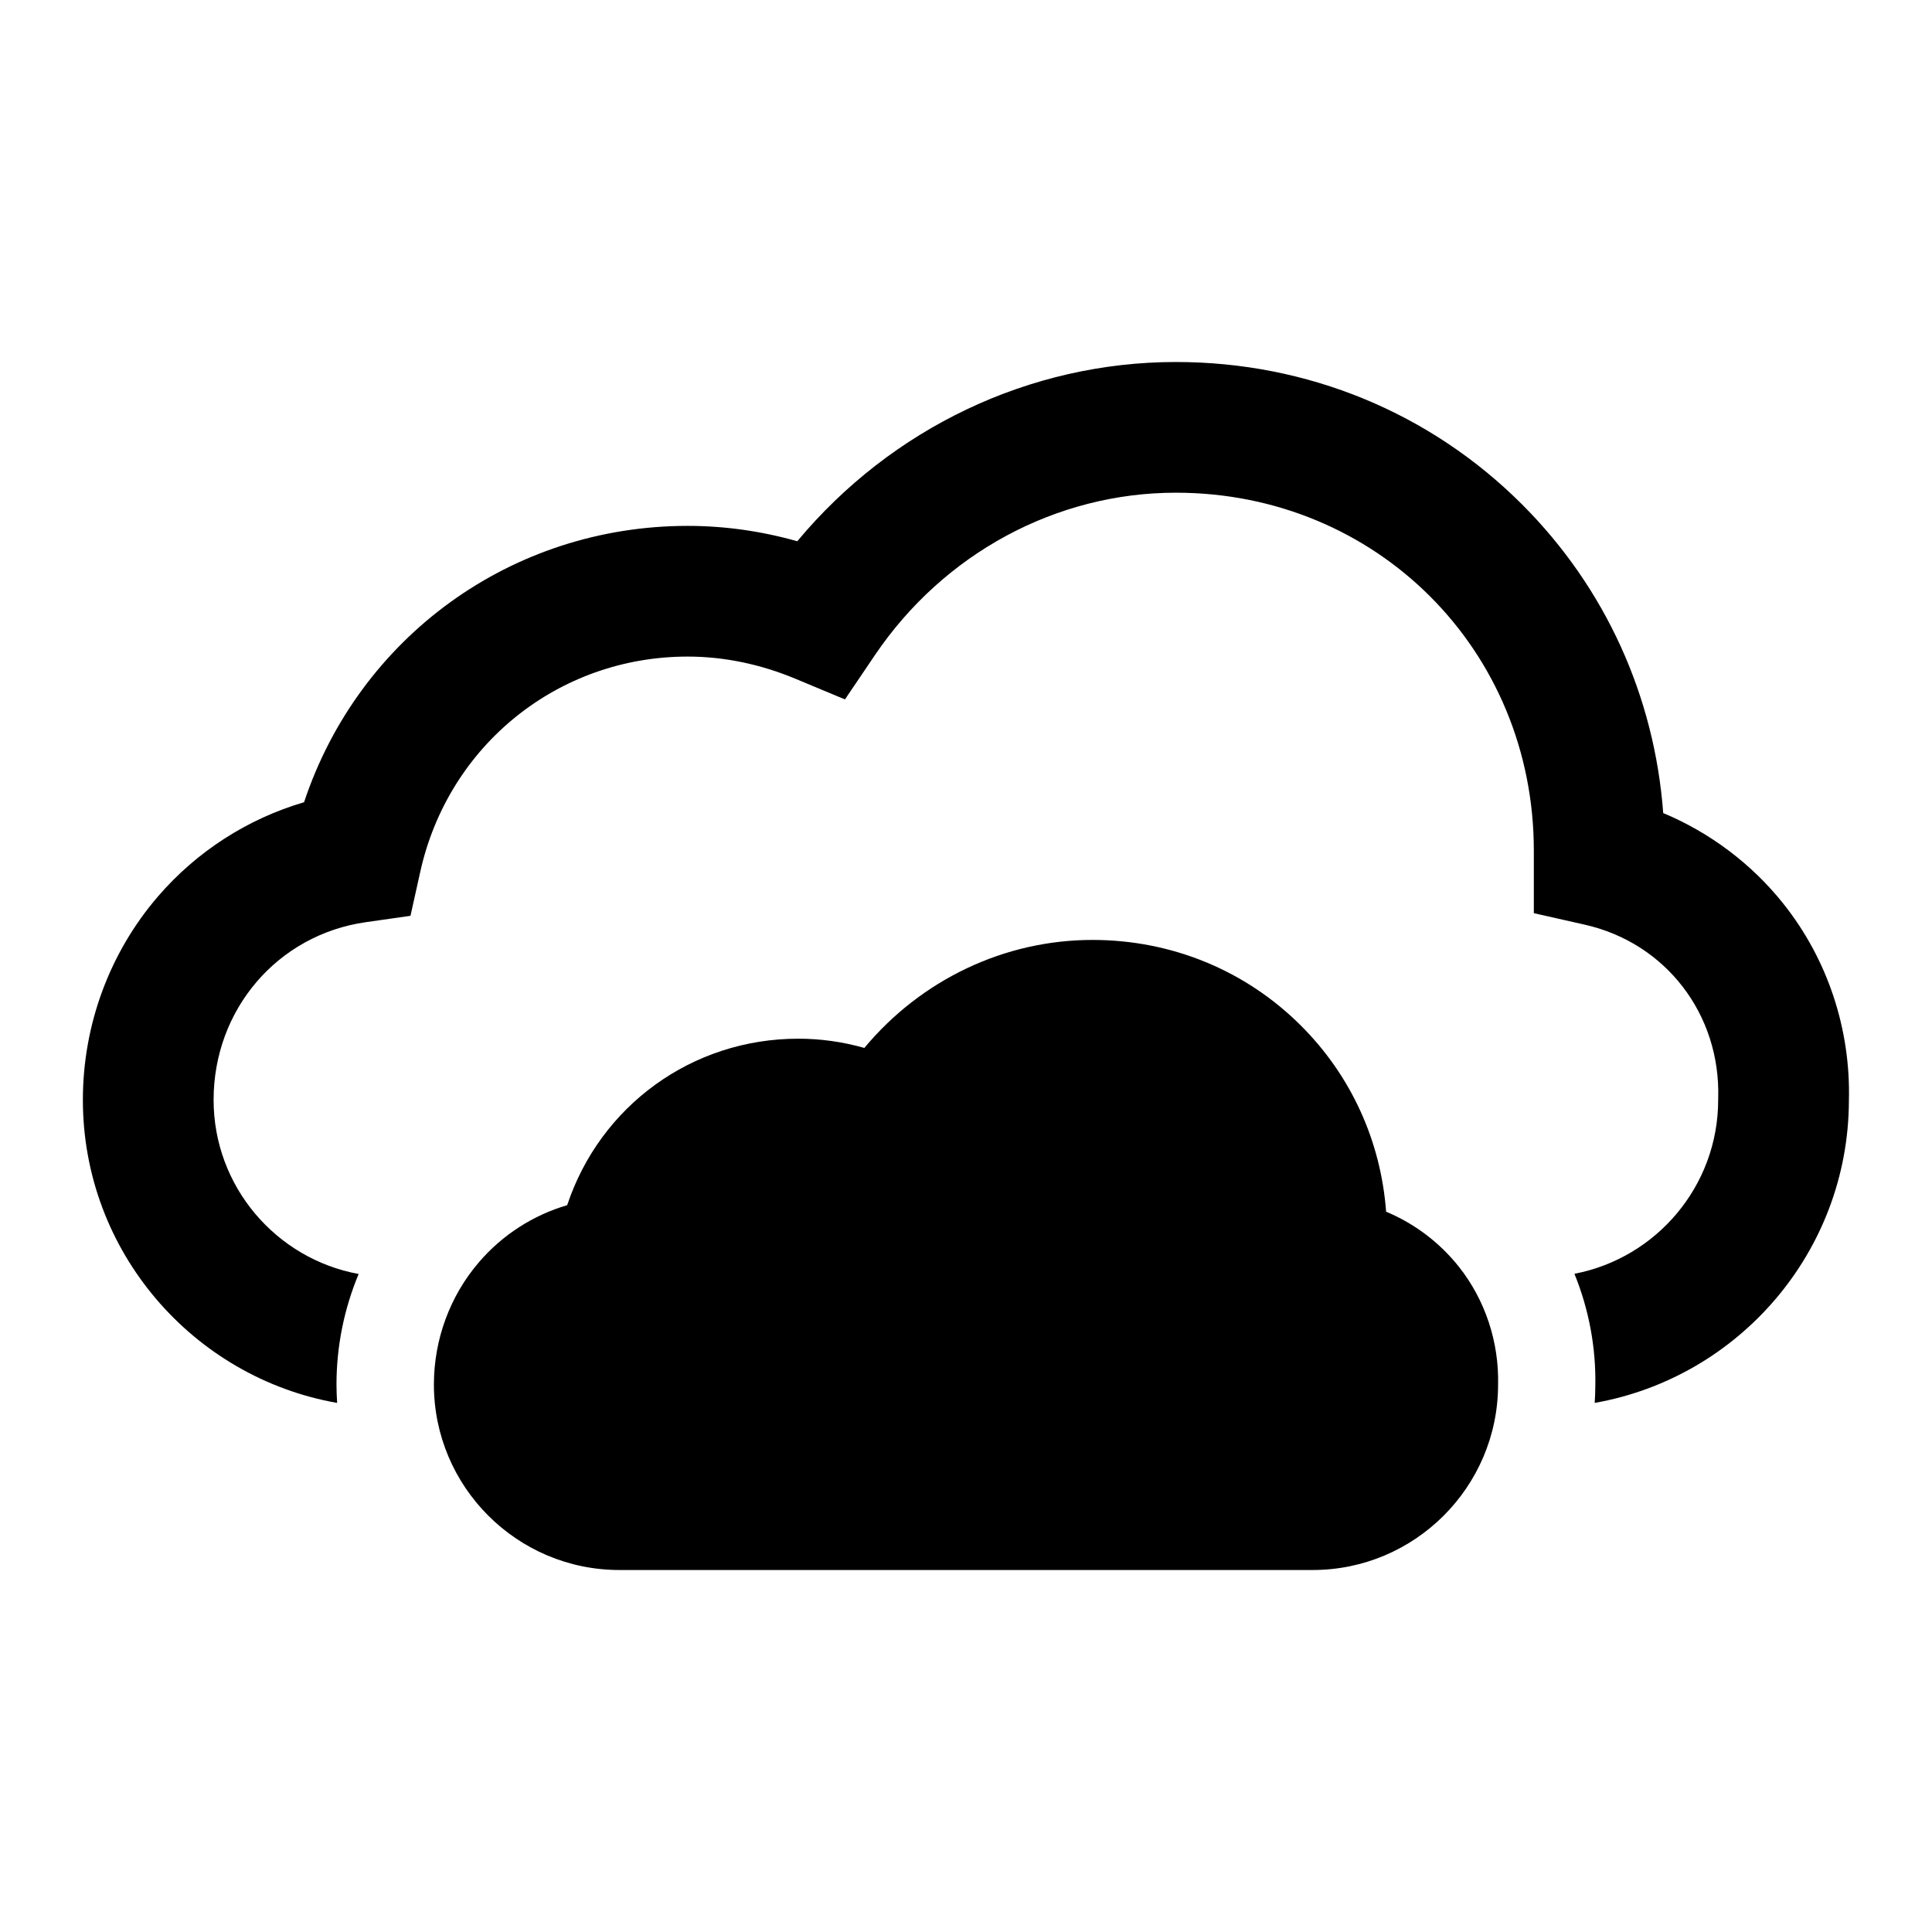
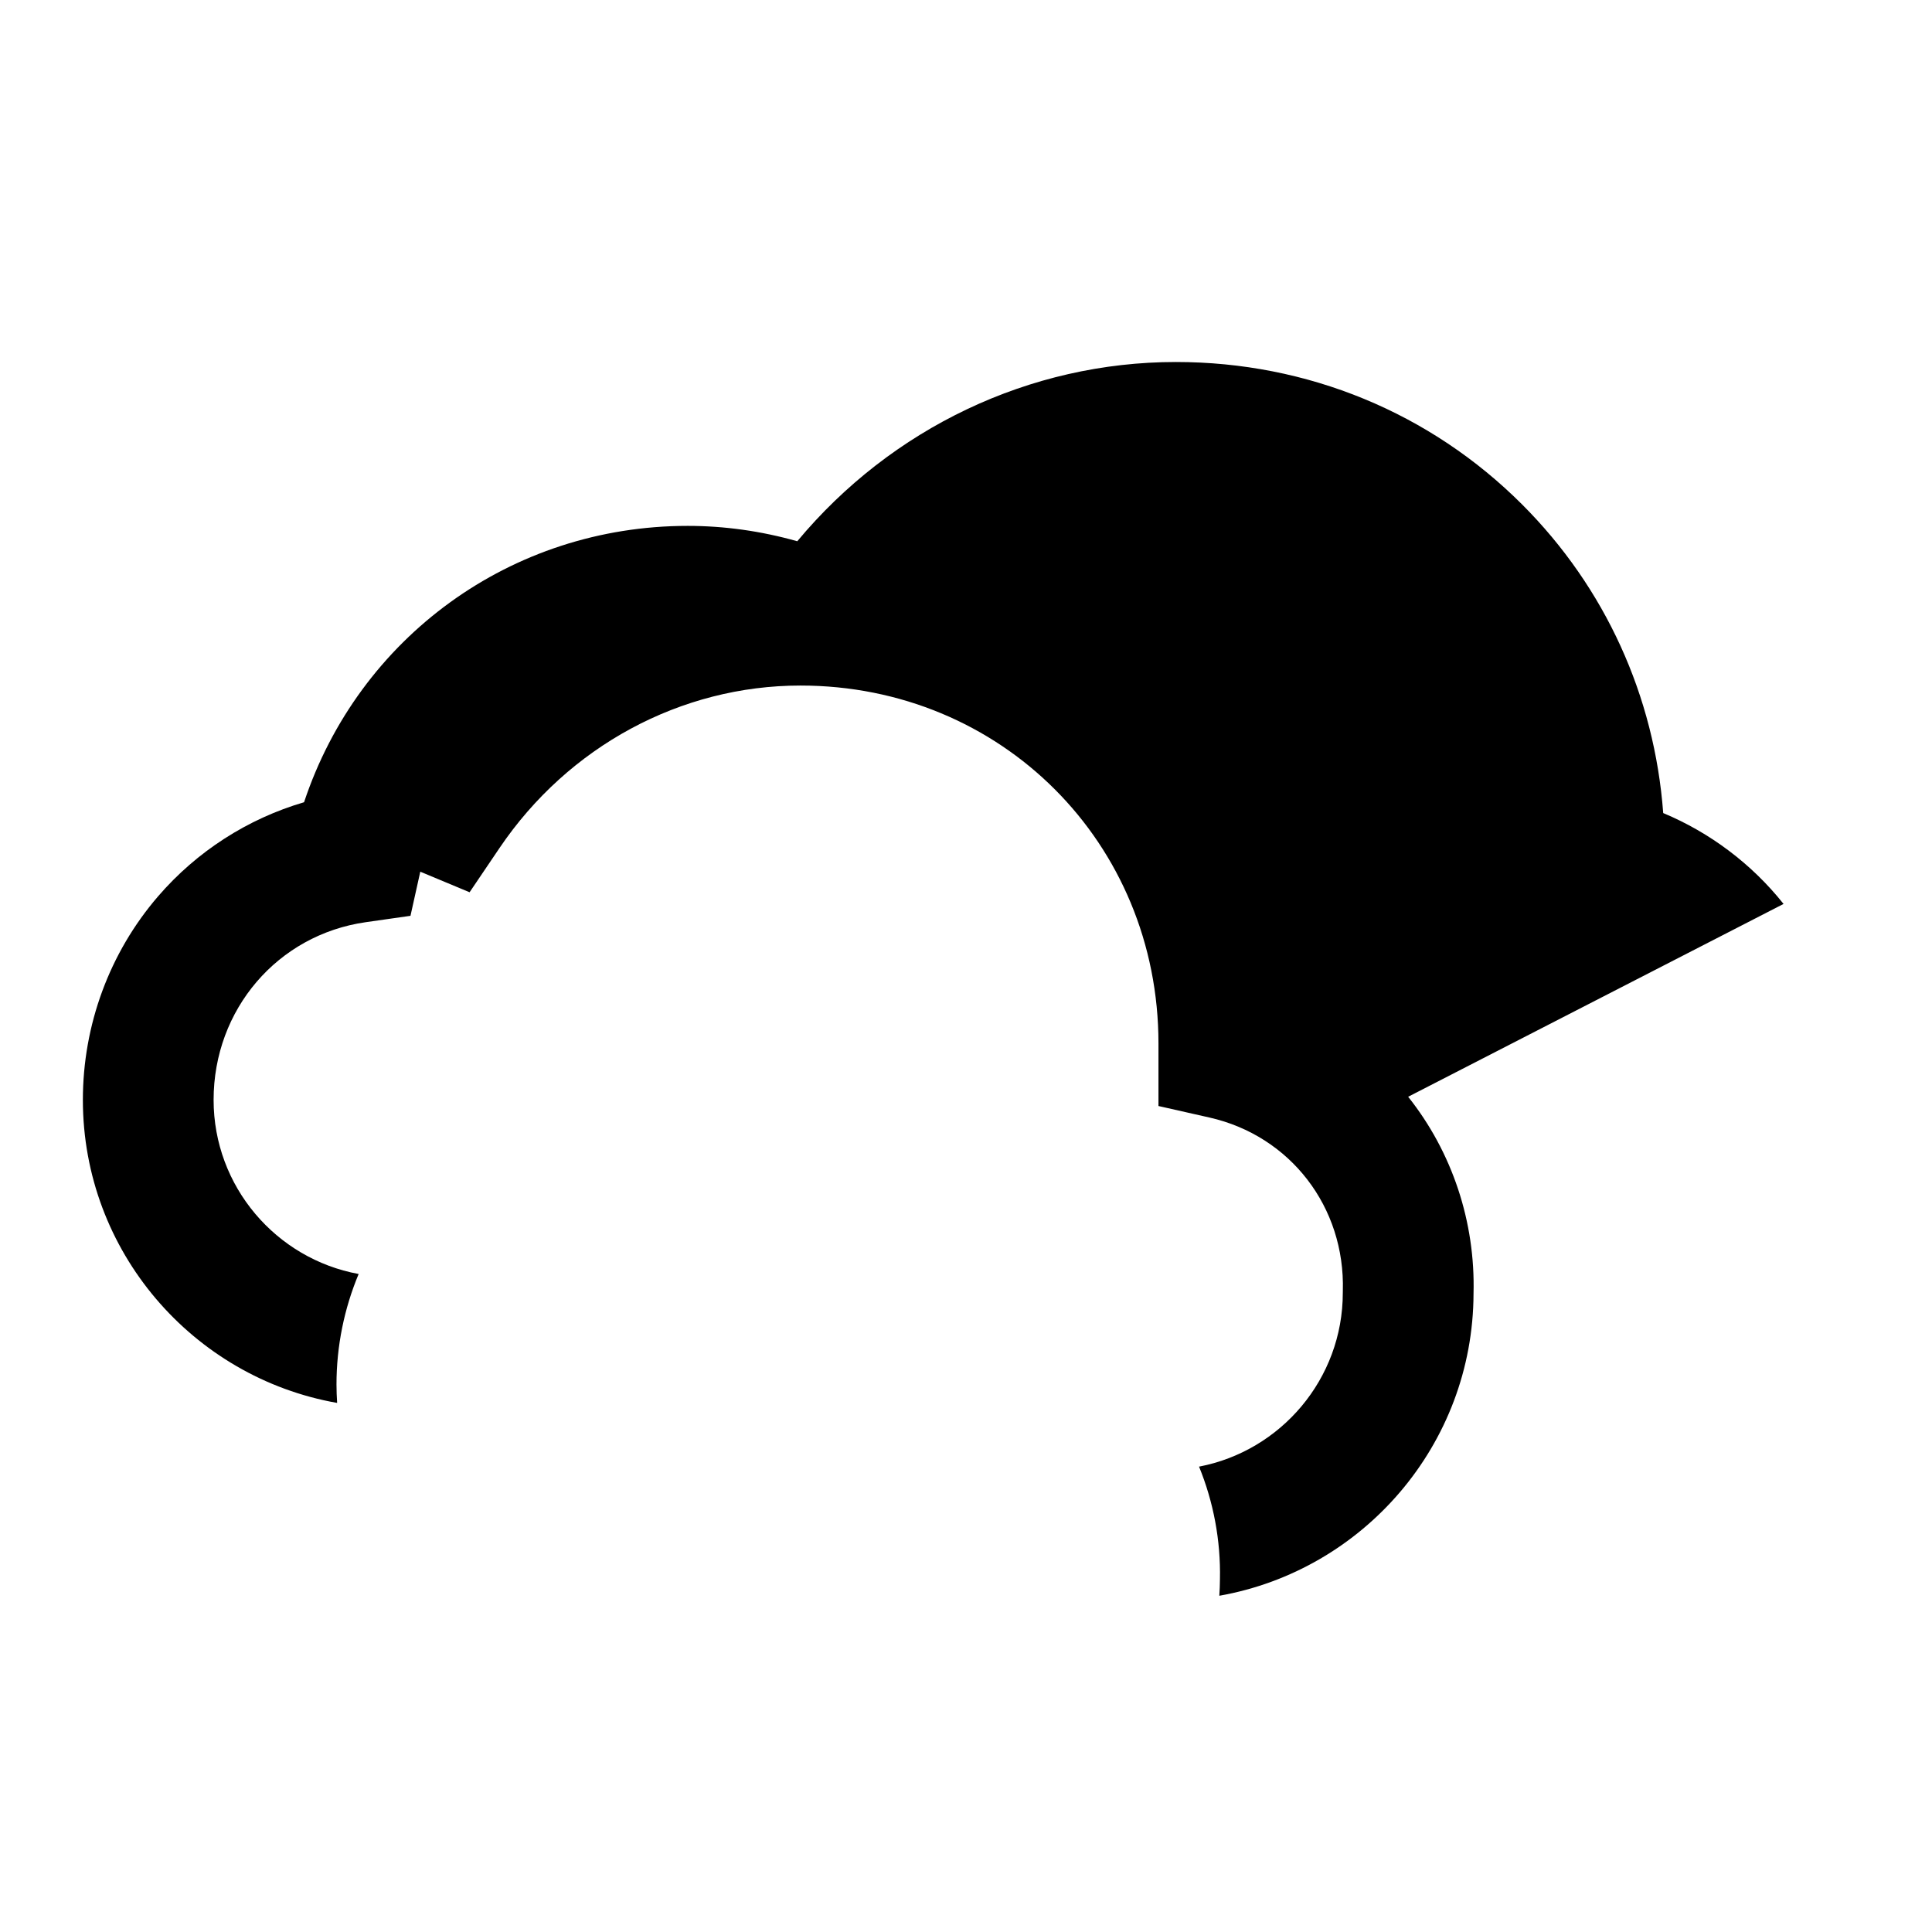
<svg xmlns="http://www.w3.org/2000/svg" fill="#000000" width="800px" height="800px" version="1.1" viewBox="144 144 512 512">
  <g>
-     <path d="m530.55 479.62c-5.094-6.391-11.738-11.383-19.215-14.508-1.395-18.695-9.266-36.016-22.531-49.27-14.672-14.672-34.305-22.75-55.285-22.75-23.363 0-45.422 10.562-60.457 28.621-5.762-1.629-11.617-2.449-17.5-2.449-28.207 0-52.516 17.832-61.254 44.121-9.012 2.644-17.121 7.848-23.316 15.035-7.738 8.98-12.004 20.531-12.004 32.504 0 27.094 22.043 49.145 49.145 49.145h183.73c27.047 0 49.059-21.965 49.145-48.996 0.285-11.453-3.422-22.613-10.453-31.453z" />
-     <path d="m616.66 383.55c-8.445-10.613-19.484-18.895-31.891-24.082-2.312-31.031-15.383-59.766-37.383-81.773-24.348-24.348-56.93-37.762-91.758-37.762-38.77 0-75.391 17.539-100.34 47.5-9.566-2.699-19.285-4.07-29.047-4.07-46.816 0-87.152 29.598-101.66 73.234-14.957 4.394-28.418 13.02-38.699 24.953-12.848 14.91-19.918 34.07-19.918 53.938 0 40.141 29.148 73.57 67.383 80.301-0.102-1.613-0.172-3.234-0.172-4.879 0-10.148 2.031-20.098 5.871-29.285-21.836-4.008-38.438-23.16-38.438-46.137 0-23.953 16.957-43.762 40.32-47.098l11.855-1.691 2.598-11.691c7.461-33.566 36.598-57.008 70.855-57.008 9.59 0 19.223 1.984 28.621 5.902l13.066 5.449 7.934-11.73c18.238-26.961 48.051-43.051 79.75-43.051 53.199 0 94.875 41.676 94.875 94.875v16.555l13.5 3.047c21.453 4.84 36 23.742 35.359 45.949l-0.008 0.496c0 22.852-16.43 41.934-38.094 46.074 3.824 9.383 5.754 19.547 5.535 29.859-0.008 1.465-0.07 2.914-0.164 4.359 38.148-6.723 67.242-40.027 67.367-80.051 0.508-18.988-5.648-37.52-17.324-52.184z" />
+     <path d="m616.66 383.55c-8.445-10.613-19.484-18.895-31.891-24.082-2.312-31.031-15.383-59.766-37.383-81.773-24.348-24.348-56.93-37.762-91.758-37.762-38.77 0-75.391 17.539-100.34 47.5-9.566-2.699-19.285-4.07-29.047-4.07-46.816 0-87.152 29.598-101.66 73.234-14.957 4.394-28.418 13.02-38.699 24.953-12.848 14.91-19.918 34.07-19.918 53.938 0 40.141 29.148 73.57 67.383 80.301-0.102-1.613-0.172-3.234-0.172-4.879 0-10.148 2.031-20.098 5.871-29.285-21.836-4.008-38.438-23.16-38.438-46.137 0-23.953 16.957-43.762 40.32-47.098l11.855-1.691 2.598-11.691l13.066 5.449 7.934-11.73c18.238-26.961 48.051-43.051 79.75-43.051 53.199 0 94.875 41.676 94.875 94.875v16.555l13.5 3.047c21.453 4.84 36 23.742 35.359 45.949l-0.008 0.496c0 22.852-16.43 41.934-38.094 46.074 3.824 9.383 5.754 19.547 5.535 29.859-0.008 1.465-0.07 2.914-0.164 4.359 38.148-6.723 67.242-40.027 67.367-80.051 0.508-18.988-5.648-37.52-17.324-52.184z" />
  </g>
</svg>